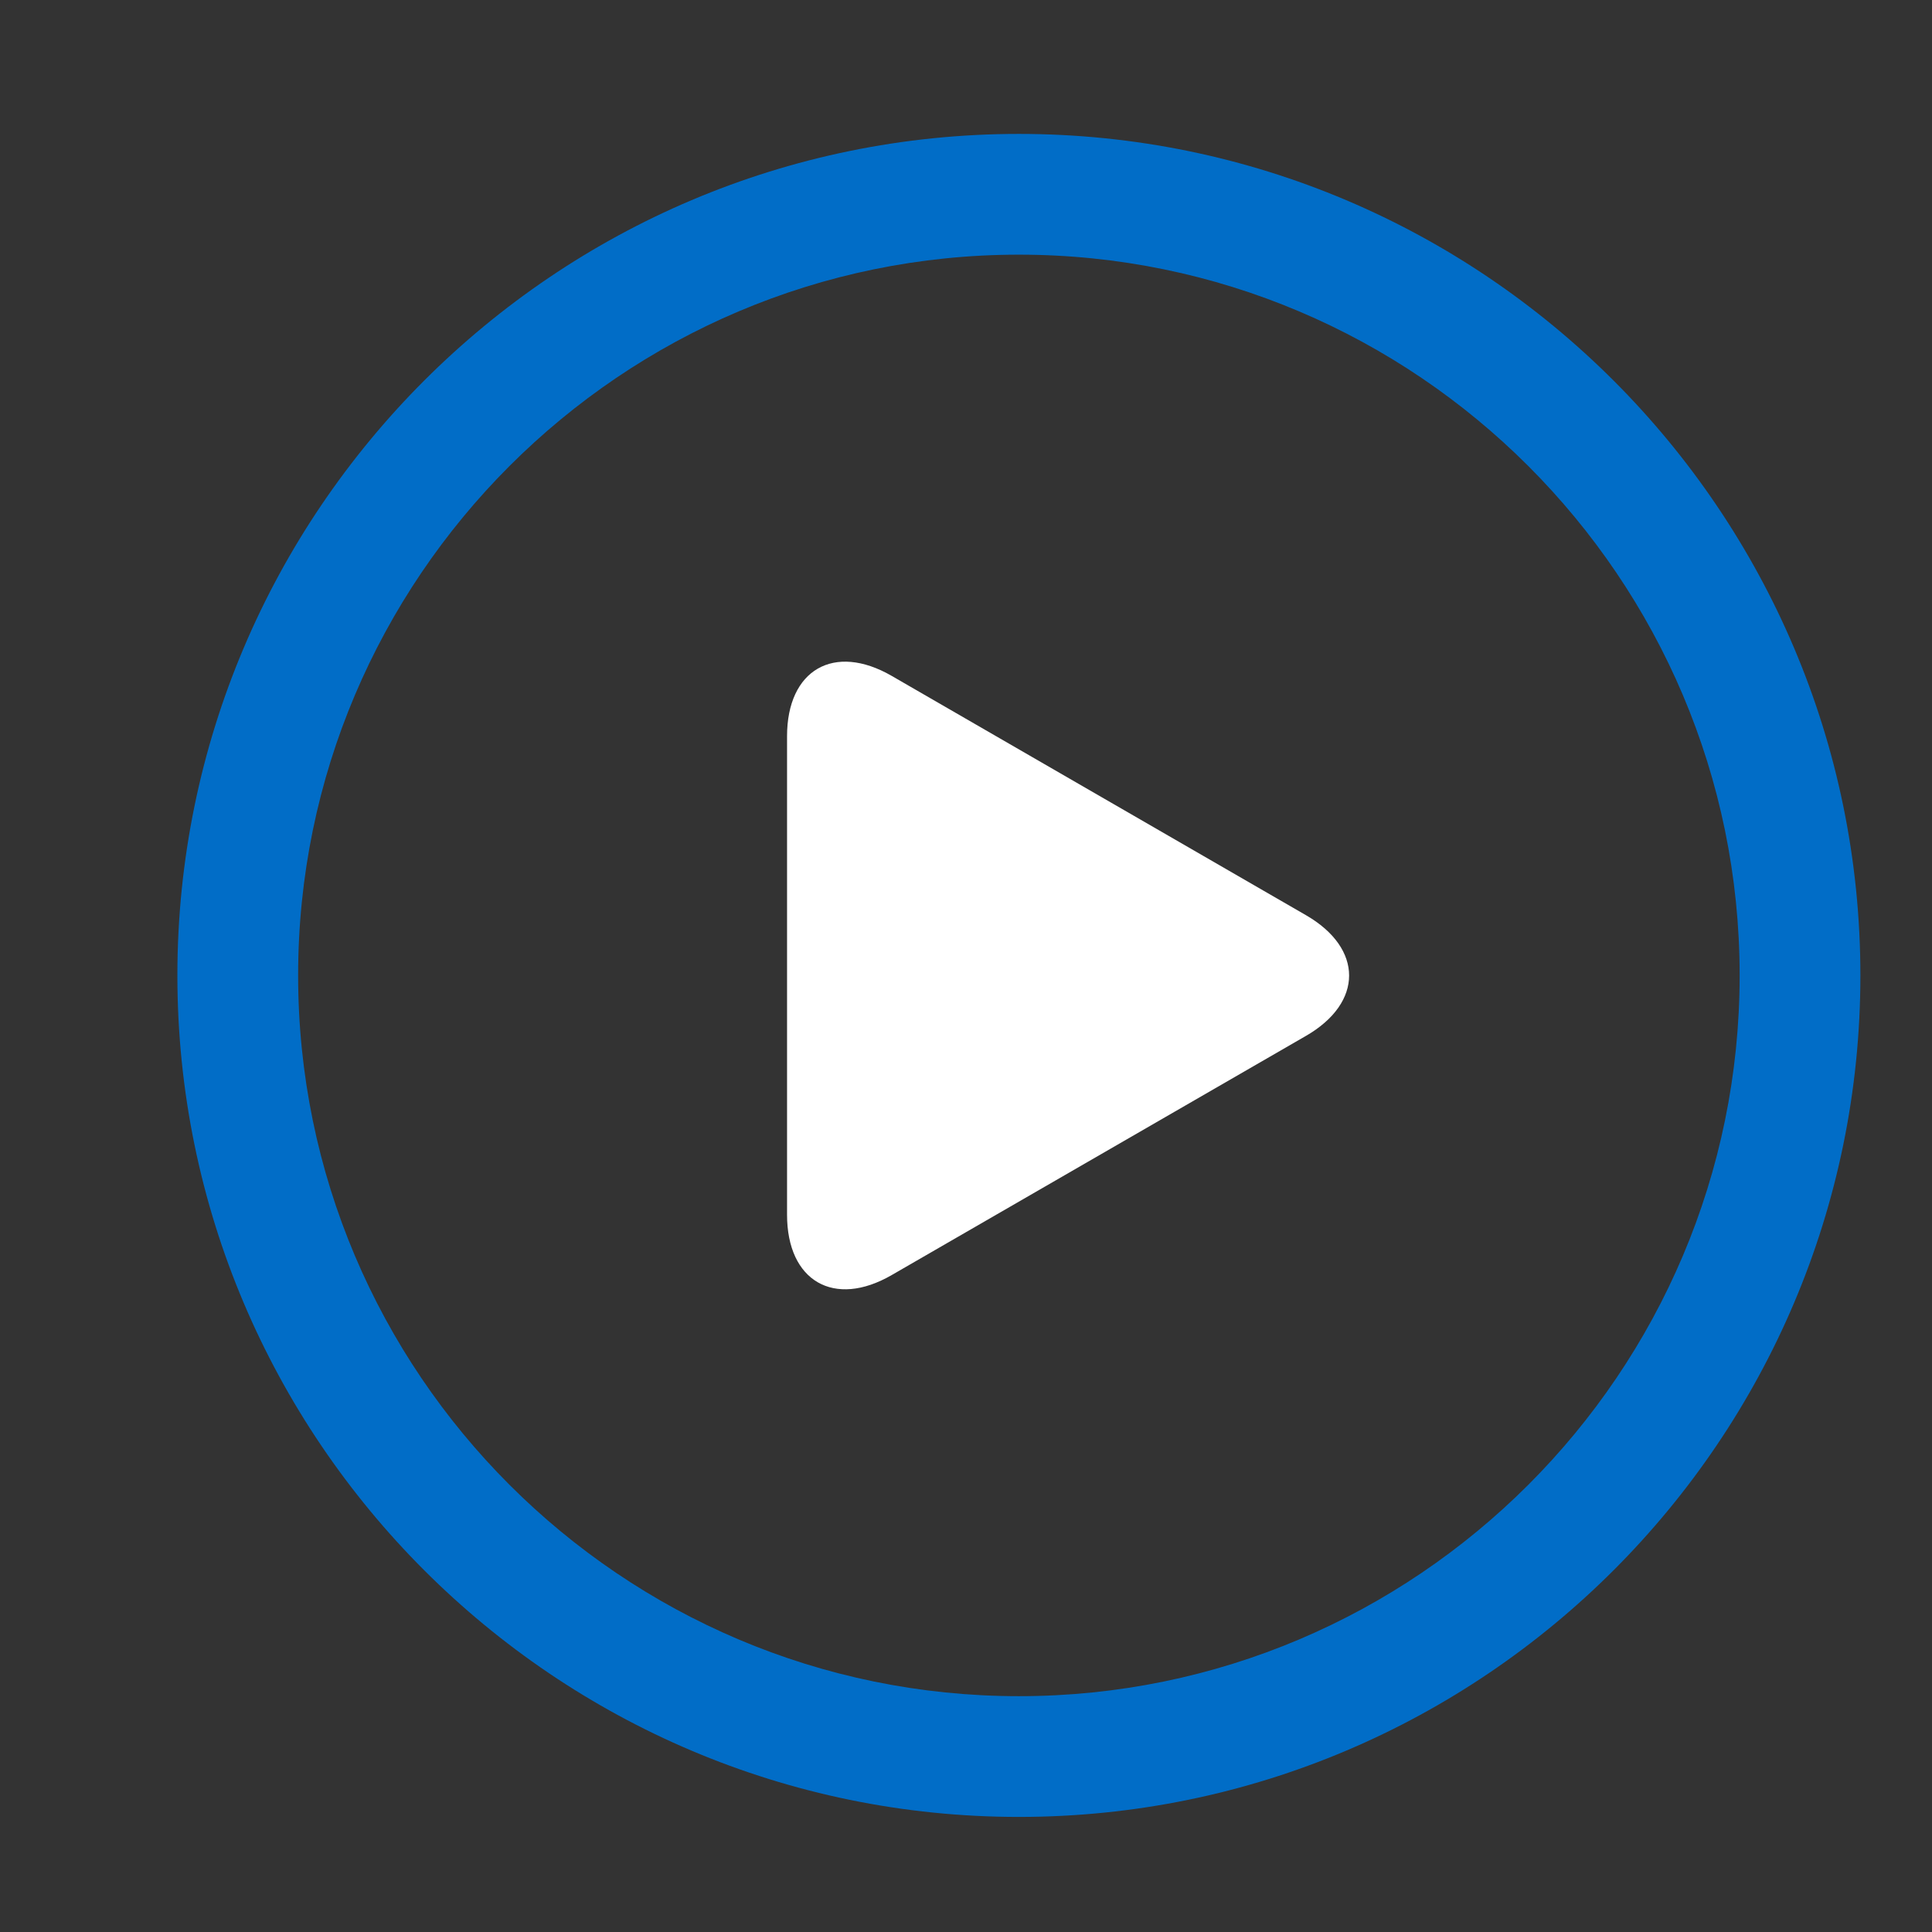
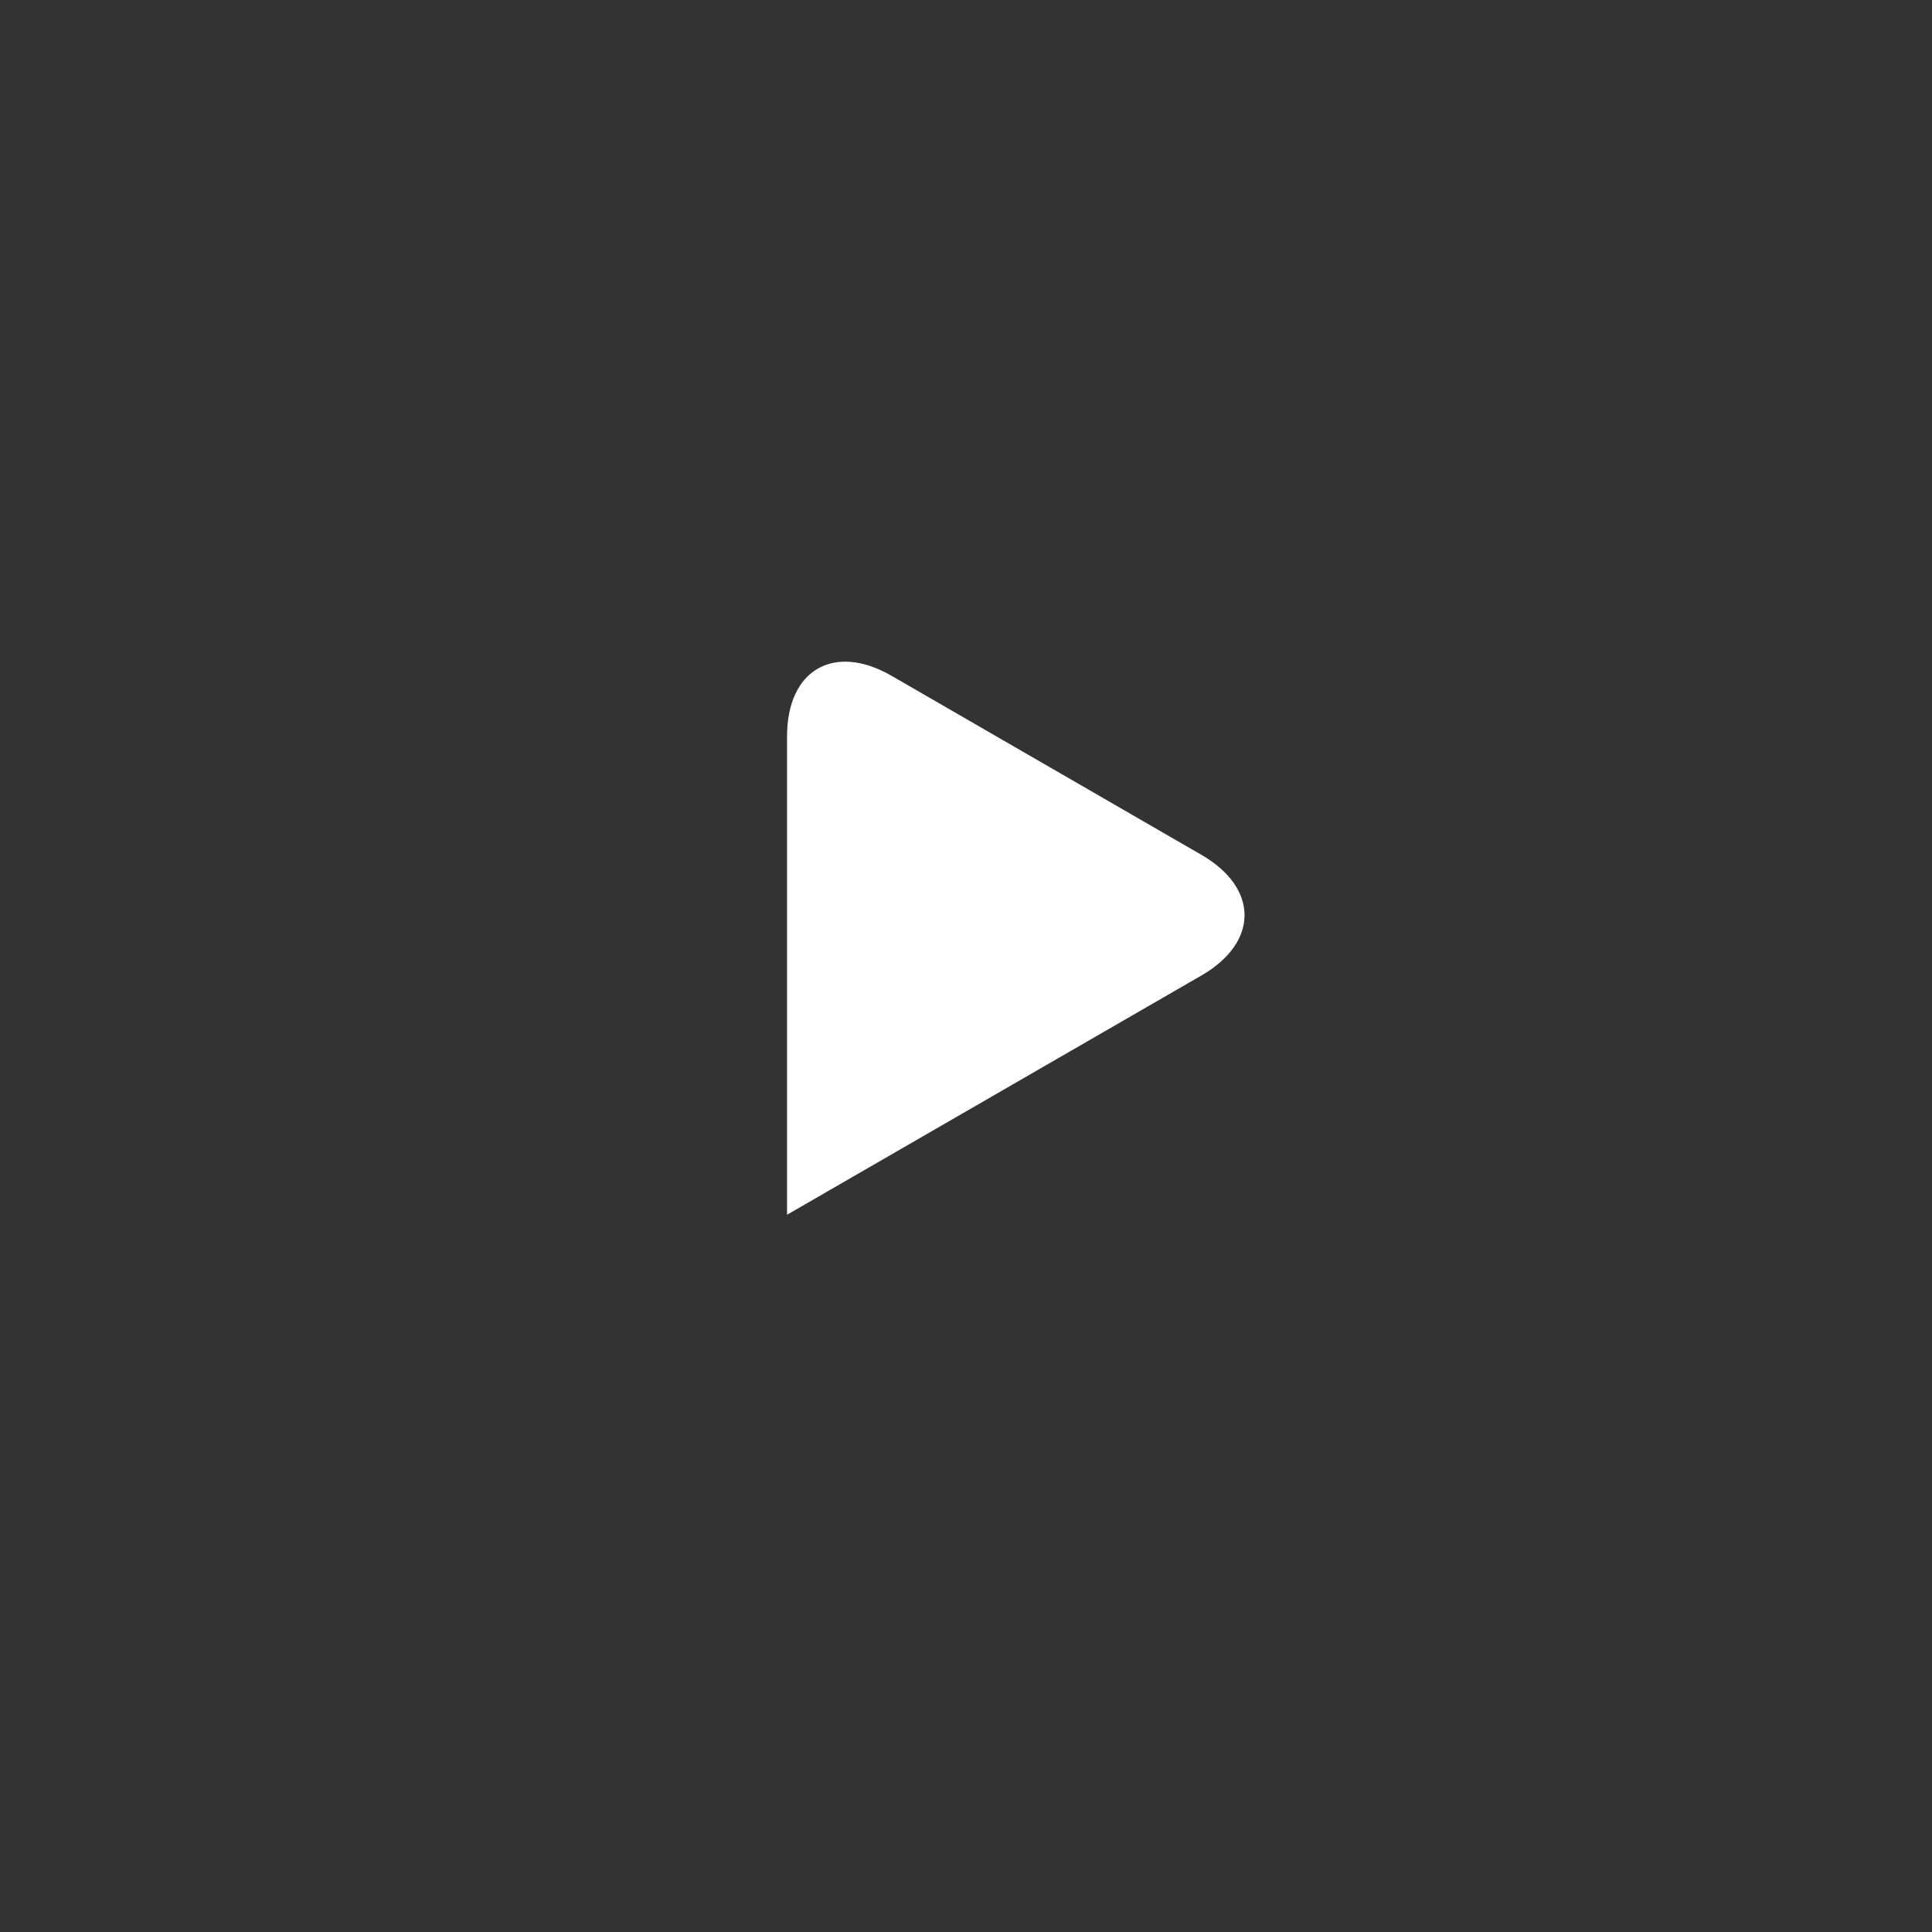
<svg xmlns="http://www.w3.org/2000/svg" t="1690209677768" class="icon" viewBox="0 0 1024 1024" version="1.1" p-id="3379" data-spm-anchor-id="a313x.7781069.0.i15" width="48" height="48">
  <rect x="0" y="0" width="1024" height="1024" fill="#333333" stroke="none" />
-   <path d="M540.032 70.976c-245.952 0-446.016 200.064-446.016 446.016s200.064 446.016 446.016 446.016 446.016-200.064 446.016-446.016-200.064-446.016-446.016-446.016z m0 828.032c-210.624 0-382.016-171.392-382.016-382.016s171.392-382.016 382.016-382.016 382.016 171.392 382.016 382.016-171.392 382.016-382.016 382.016z" p-id="3380" data-spm-anchor-id="a313x.7781069.0.i12" class="selected" fill="#016DC7" />
-   <path d="M417.152 643.84c0 35.2 24.96 49.6 55.424 32l219.584-126.784c30.528-17.6 30.528-46.4 0-64L472.576 358.208c-30.528-17.6-55.424-3.2-55.424 32v253.632z" p-id="3381" data-spm-anchor-id="a313x.7781069.0.i11" class="selected" fill="#ffffff" />
+   <path d="M417.152 643.84l219.584-126.784c30.528-17.6 30.528-46.4 0-64L472.576 358.208c-30.528-17.6-55.424-3.2-55.424 32v253.632z" p-id="3381" data-spm-anchor-id="a313x.7781069.0.i11" class="selected" fill="#ffffff" />
</svg>